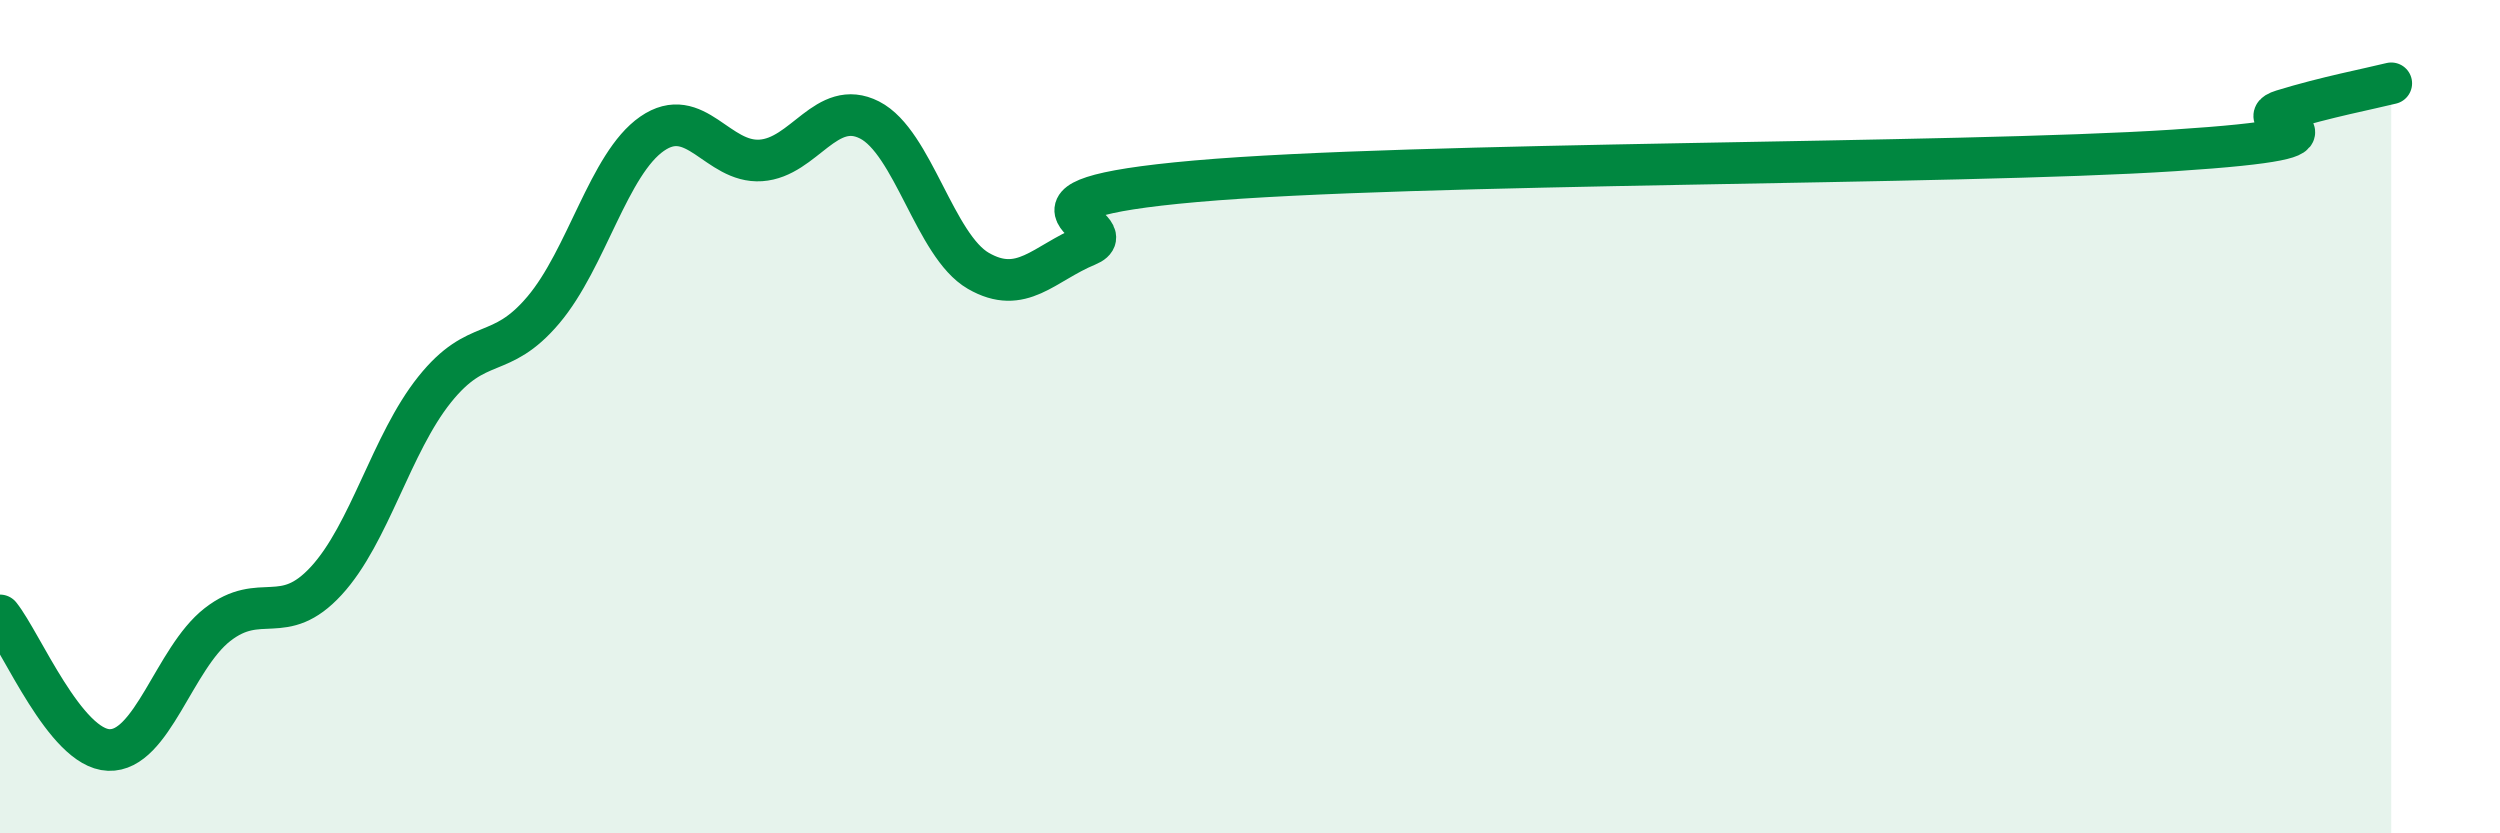
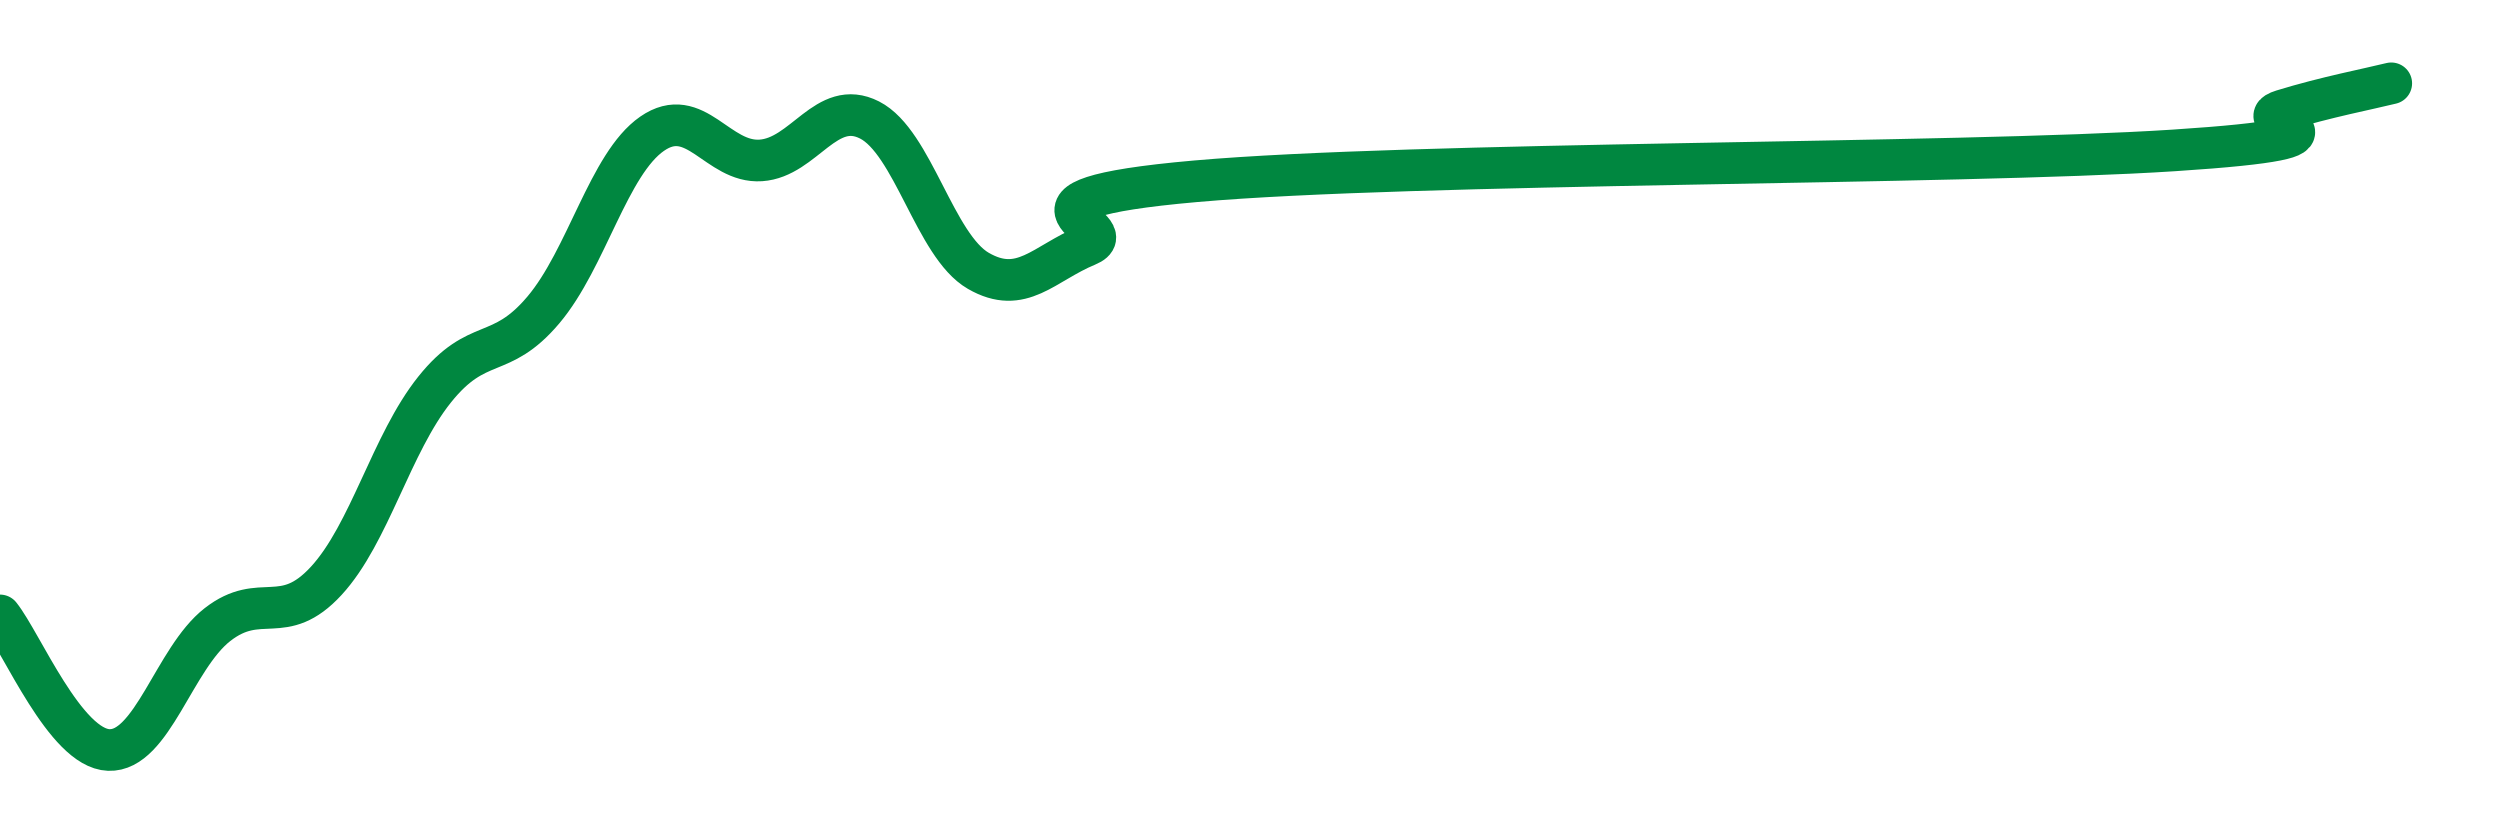
<svg xmlns="http://www.w3.org/2000/svg" width="60" height="20" viewBox="0 0 60 20">
-   <path d="M 0,14.77 C 0.52,15.42 1.57,17.96 2.61,18 C 3.65,18.04 4.18,15.8 5.22,14.99 C 6.26,14.18 6.79,15.07 7.83,13.94 C 8.87,12.81 9.39,10.65 10.43,9.35 C 11.47,8.05 12,8.67 13.04,7.44 C 14.08,6.21 14.61,3.93 15.65,3.21 C 16.69,2.49 17.22,3.92 18.26,3.85 C 19.3,3.78 19.83,2.35 20.87,2.88 C 21.91,3.41 22.44,5.9 23.48,6.5 C 24.52,7.1 25.05,6.32 26.09,5.89 C 27.13,5.46 23.48,4.81 28.7,4.35 C 33.92,3.89 46.95,3.95 52.17,3.61 C 57.39,3.27 53.74,2.97 54.78,2.65 C 55.82,2.33 56.87,2.13 57.39,2L57.39 20L0 20Z" fill="#008740" opacity="0.1" stroke-linecap="round" stroke-linejoin="round" />
  <path d="M 0,14.77 C 0.52,15.42 1.57,17.96 2.61,18 C 3.65,18.04 4.18,15.8 5.22,14.99 C 6.26,14.18 6.79,15.07 7.83,13.94 C 8.87,12.81 9.39,10.65 10.43,9.35 C 11.47,8.05 12,8.67 13.04,7.44 C 14.08,6.21 14.61,3.93 15.65,3.21 C 16.69,2.49 17.22,3.92 18.26,3.85 C 19.3,3.78 19.83,2.35 20.87,2.88 C 21.91,3.41 22.44,5.9 23.48,6.5 C 24.52,7.1 25.05,6.32 26.09,5.89 C 27.13,5.46 23.48,4.81 28.7,4.35 C 33.92,3.89 46.95,3.95 52.17,3.61 C 57.39,3.27 53.74,2.97 54.78,2.65 C 55.82,2.33 56.87,2.13 57.39,2" stroke="#008740" stroke-width="1" fill="none" stroke-linecap="round" stroke-linejoin="round" />
</svg>